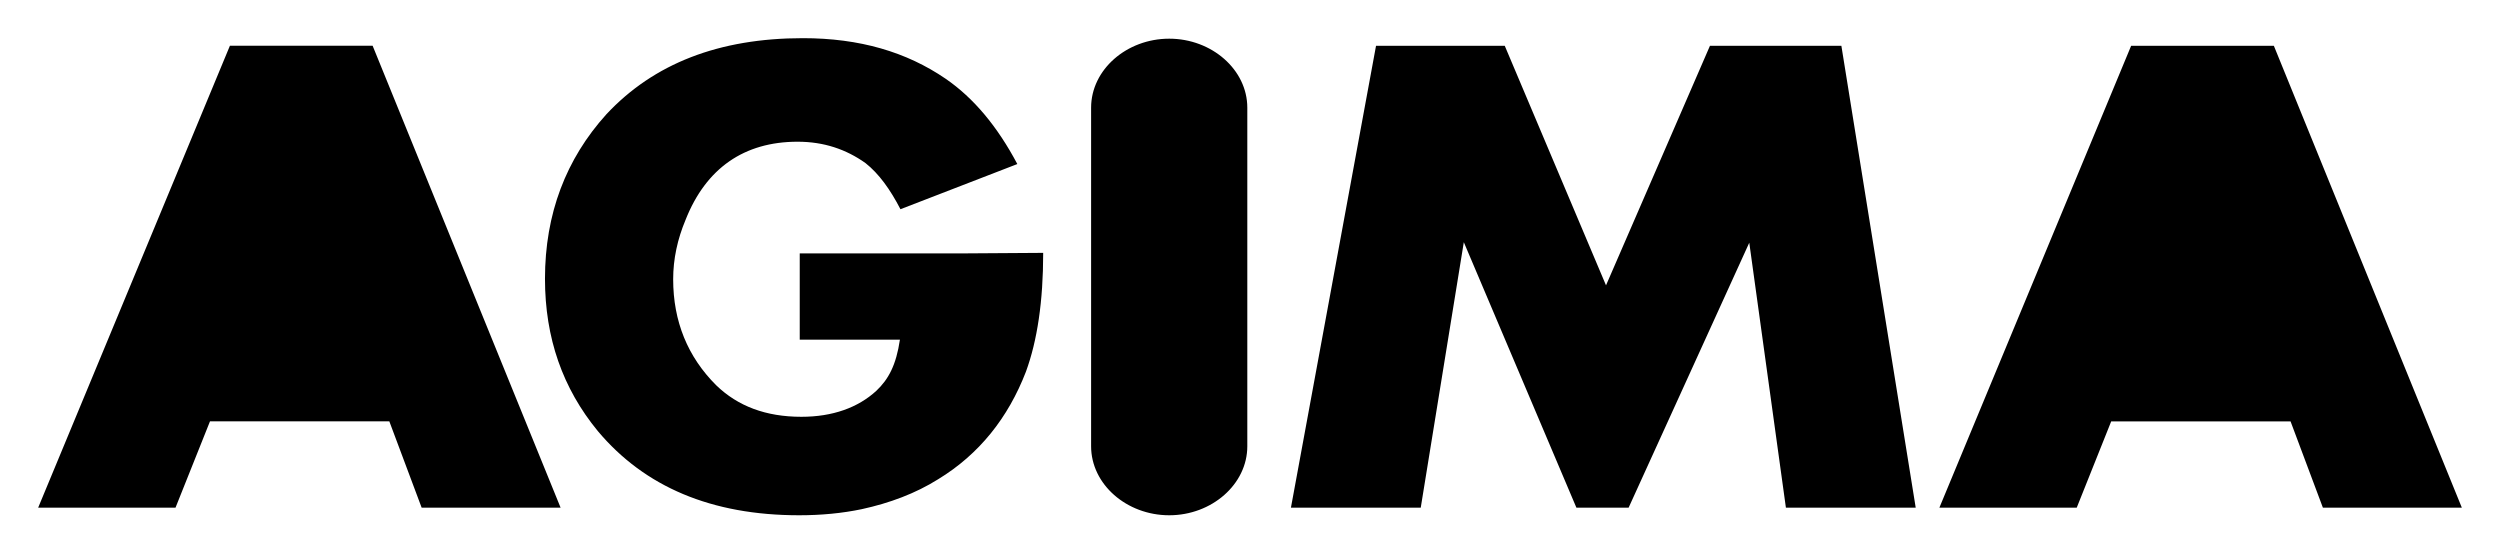
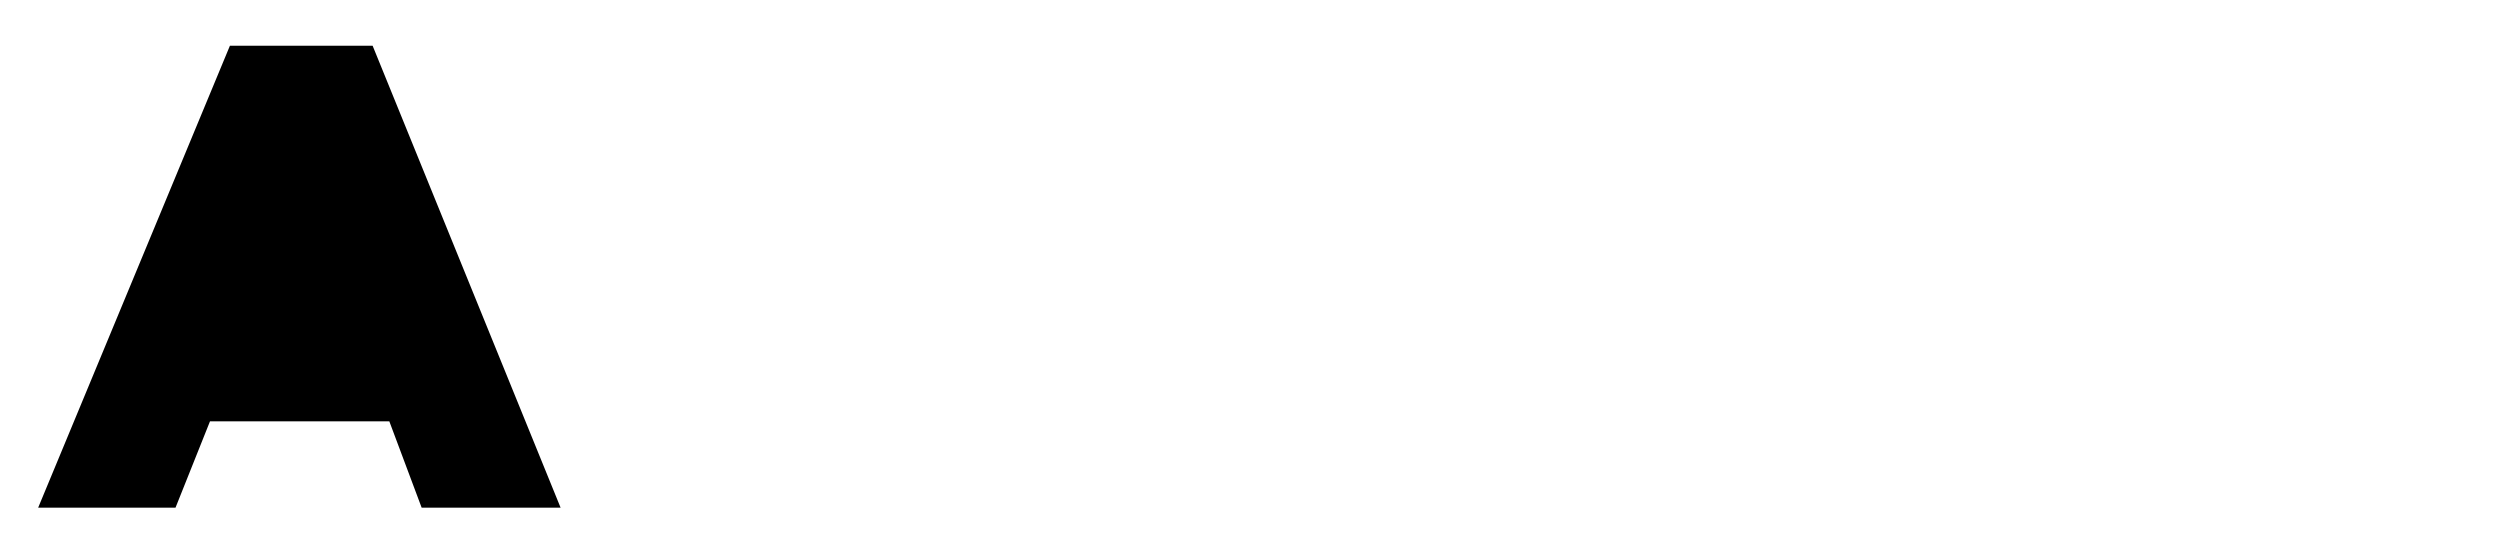
<svg xmlns="http://www.w3.org/2000/svg" width="131" height="29" viewBox="0 0 131 29" fill="none">
  <path d="M19.526 2.398H12.047L2 26.601H9.197L11.003 22.079H20.401L22.094 26.601H29.375L19.526 2.398Z" fill="#01AC6A" style="fill:#01AC6A;fill:color(display-p3 0.004 0.674 0.416);fill-opacity:1;" />
-   <path d="M61.267 2.027C59.037 2.027 57.174 3.649 57.174 5.644V23.383C57.174 25.378 59.037 27 61.267 27C63.496 27 65.359 25.378 65.359 23.383V5.644C65.359 3.649 63.496 2.027 61.267 2.027ZM50.627 13.277H41.906V17.798H47.156C46.958 19.128 46.563 19.872 45.914 20.484C44.954 21.362 43.628 21.84 41.991 21.84C40.128 21.84 38.661 21.282 37.532 20.191C36.036 18.702 35.274 16.84 35.274 14.633C35.274 13.569 35.5 12.532 35.923 11.521C36.995 8.809 38.999 7.426 41.793 7.426C43.176 7.426 44.333 7.824 45.349 8.543C46.055 9.101 46.648 9.926 47.184 10.963L53.308 8.596C52.264 6.628 51.022 5.138 49.554 4.128C47.494 2.718 45.039 2 42.075 2C37.673 2 34.258 3.33 31.774 5.989C29.658 8.33 28.557 11.202 28.557 14.606C28.557 17.718 29.488 20.351 31.323 22.585C33.778 25.511 37.278 27 41.878 27C43.035 27 44.136 26.894 45.152 26.681C46.619 26.362 47.974 25.856 49.159 25.112C51.304 23.808 52.828 21.894 53.76 19.474C54.352 17.851 54.663 15.803 54.663 13.25L50.627 13.277ZM119.15 2.399H111.672L101.624 26.601H108.821L110.627 22.08H120.025L121.719 26.601H129L119.15 2.399ZM96.488 2.399H89.602L84.155 14.952L78.849 2.399H72.104L67.645 26.601H74.447L76.704 12.691L82.603 26.601H85.34L91.662 12.718L93.581 26.601H100.383L96.488 2.399Z" fill="#01AC6A" style="fill:#01AC6A;fill:color(display-p3 0.004 0.674 0.416);fill-opacity:1;" />
</svg>